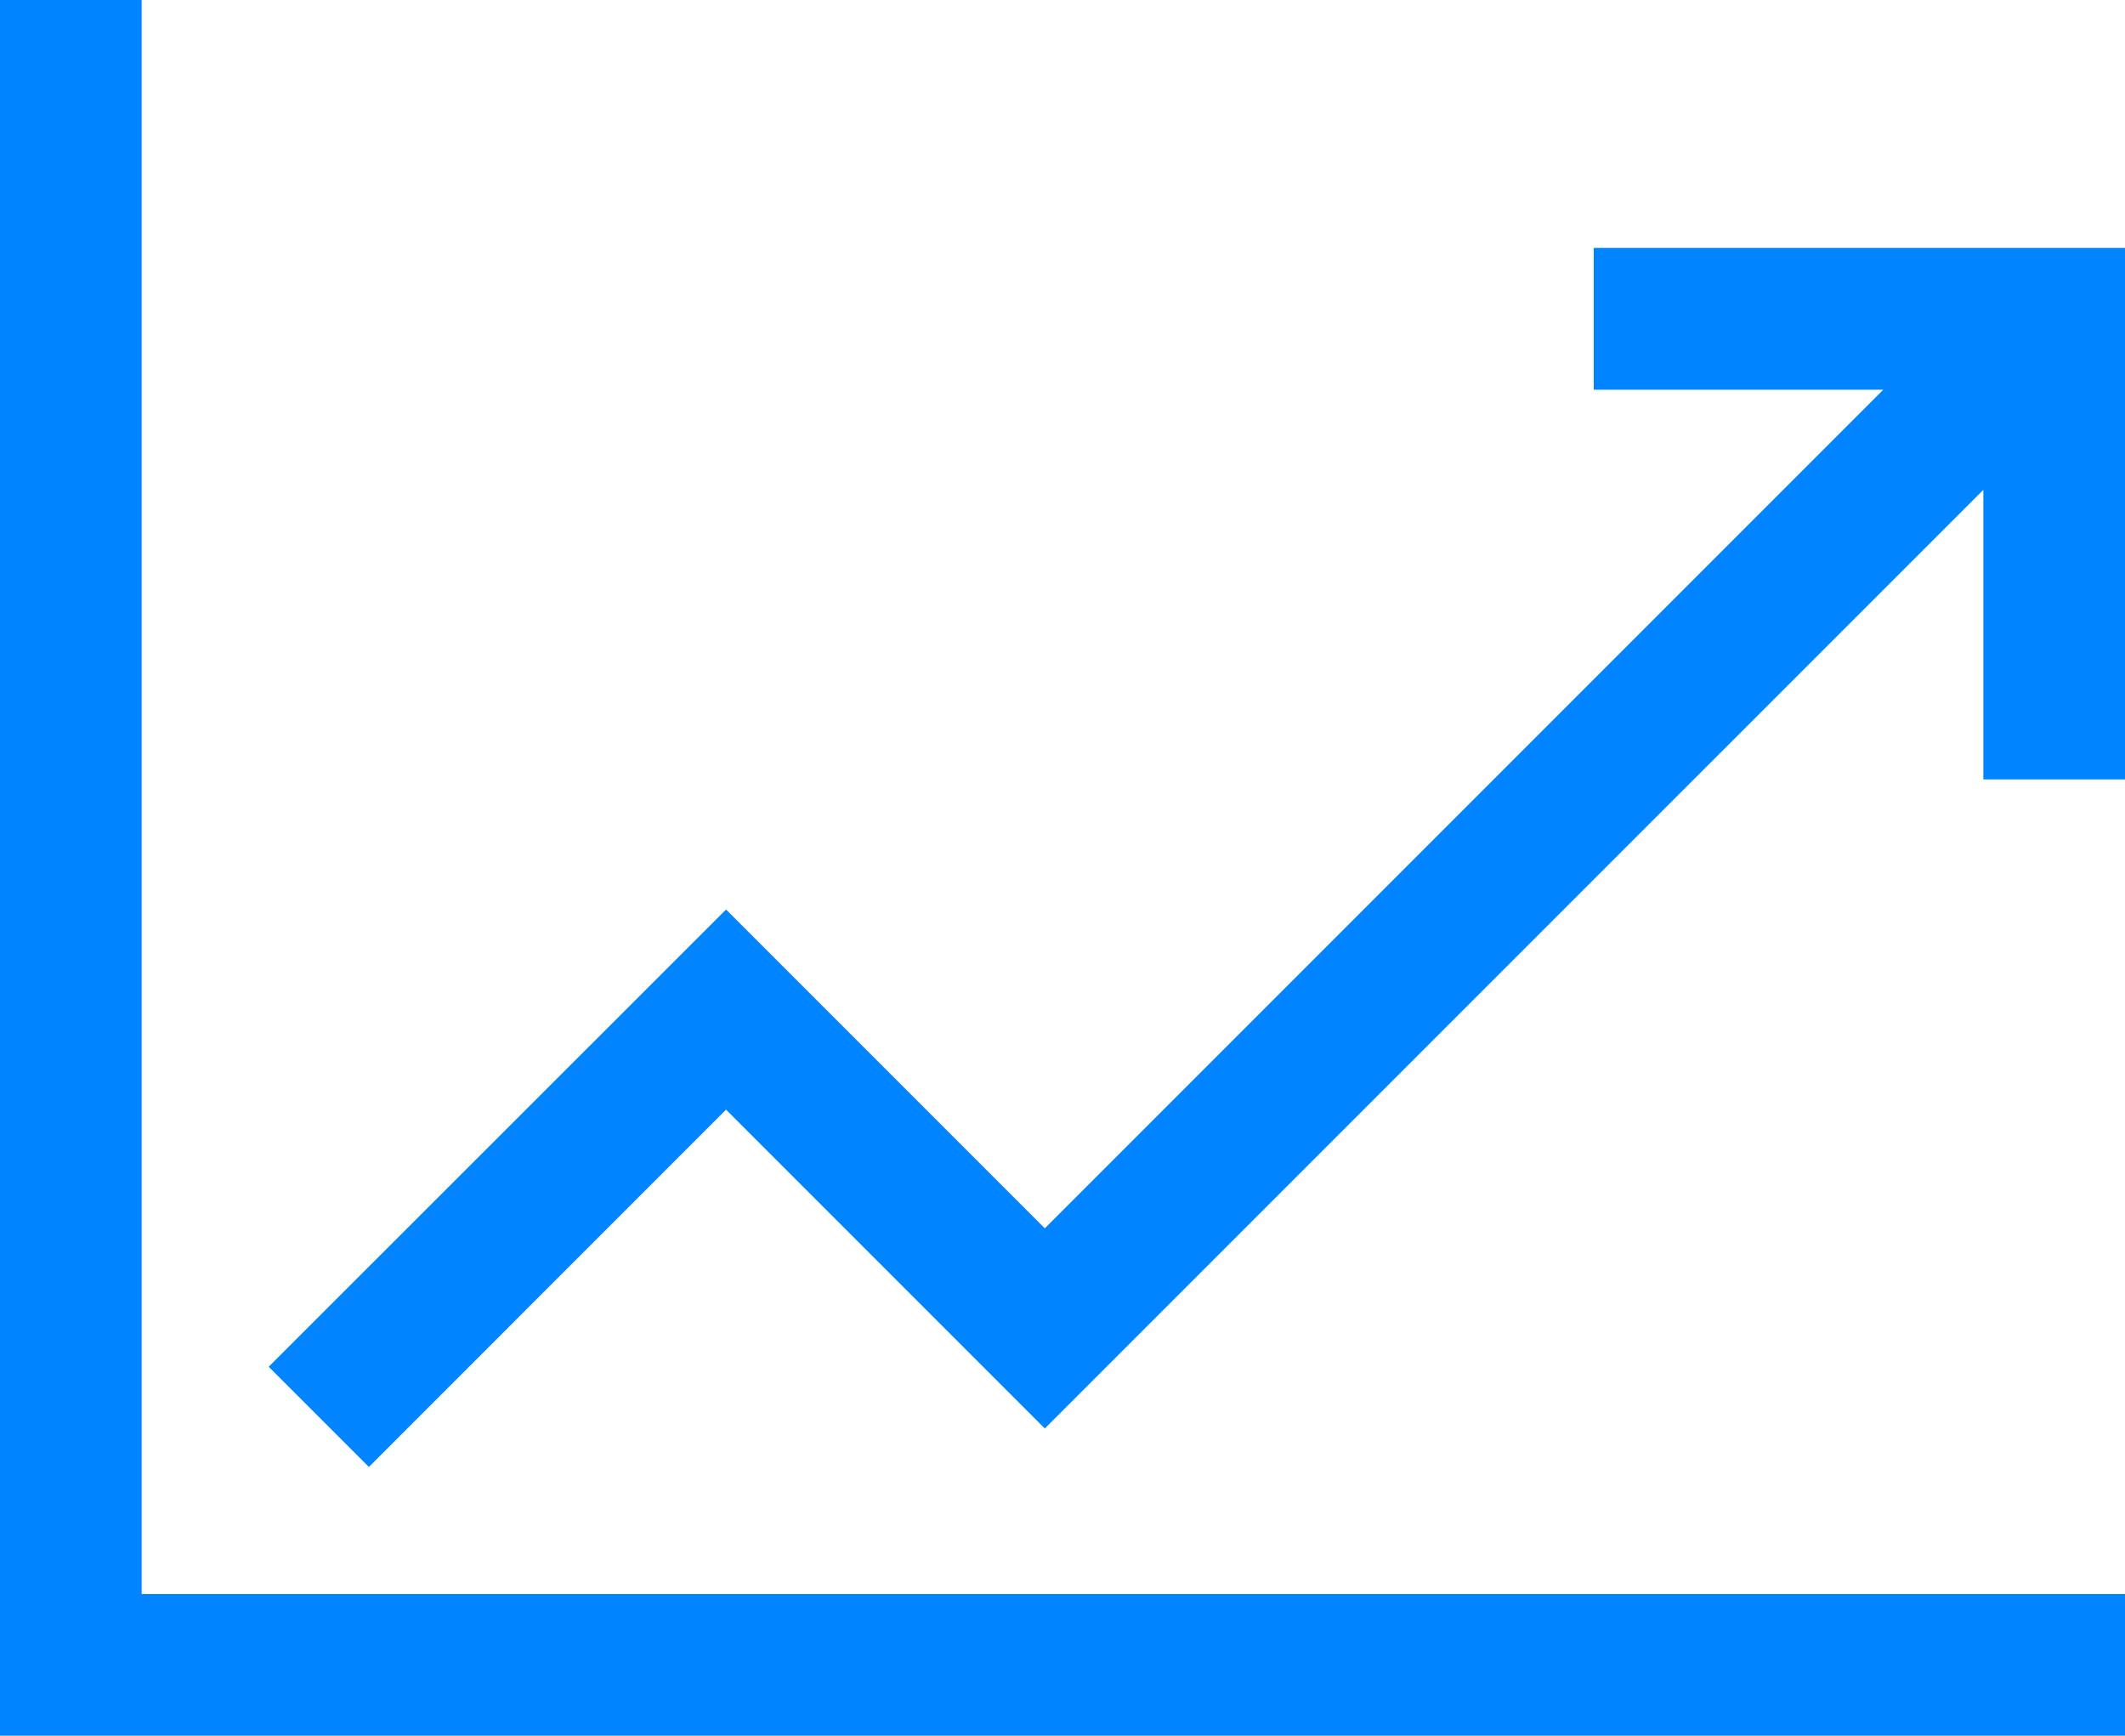
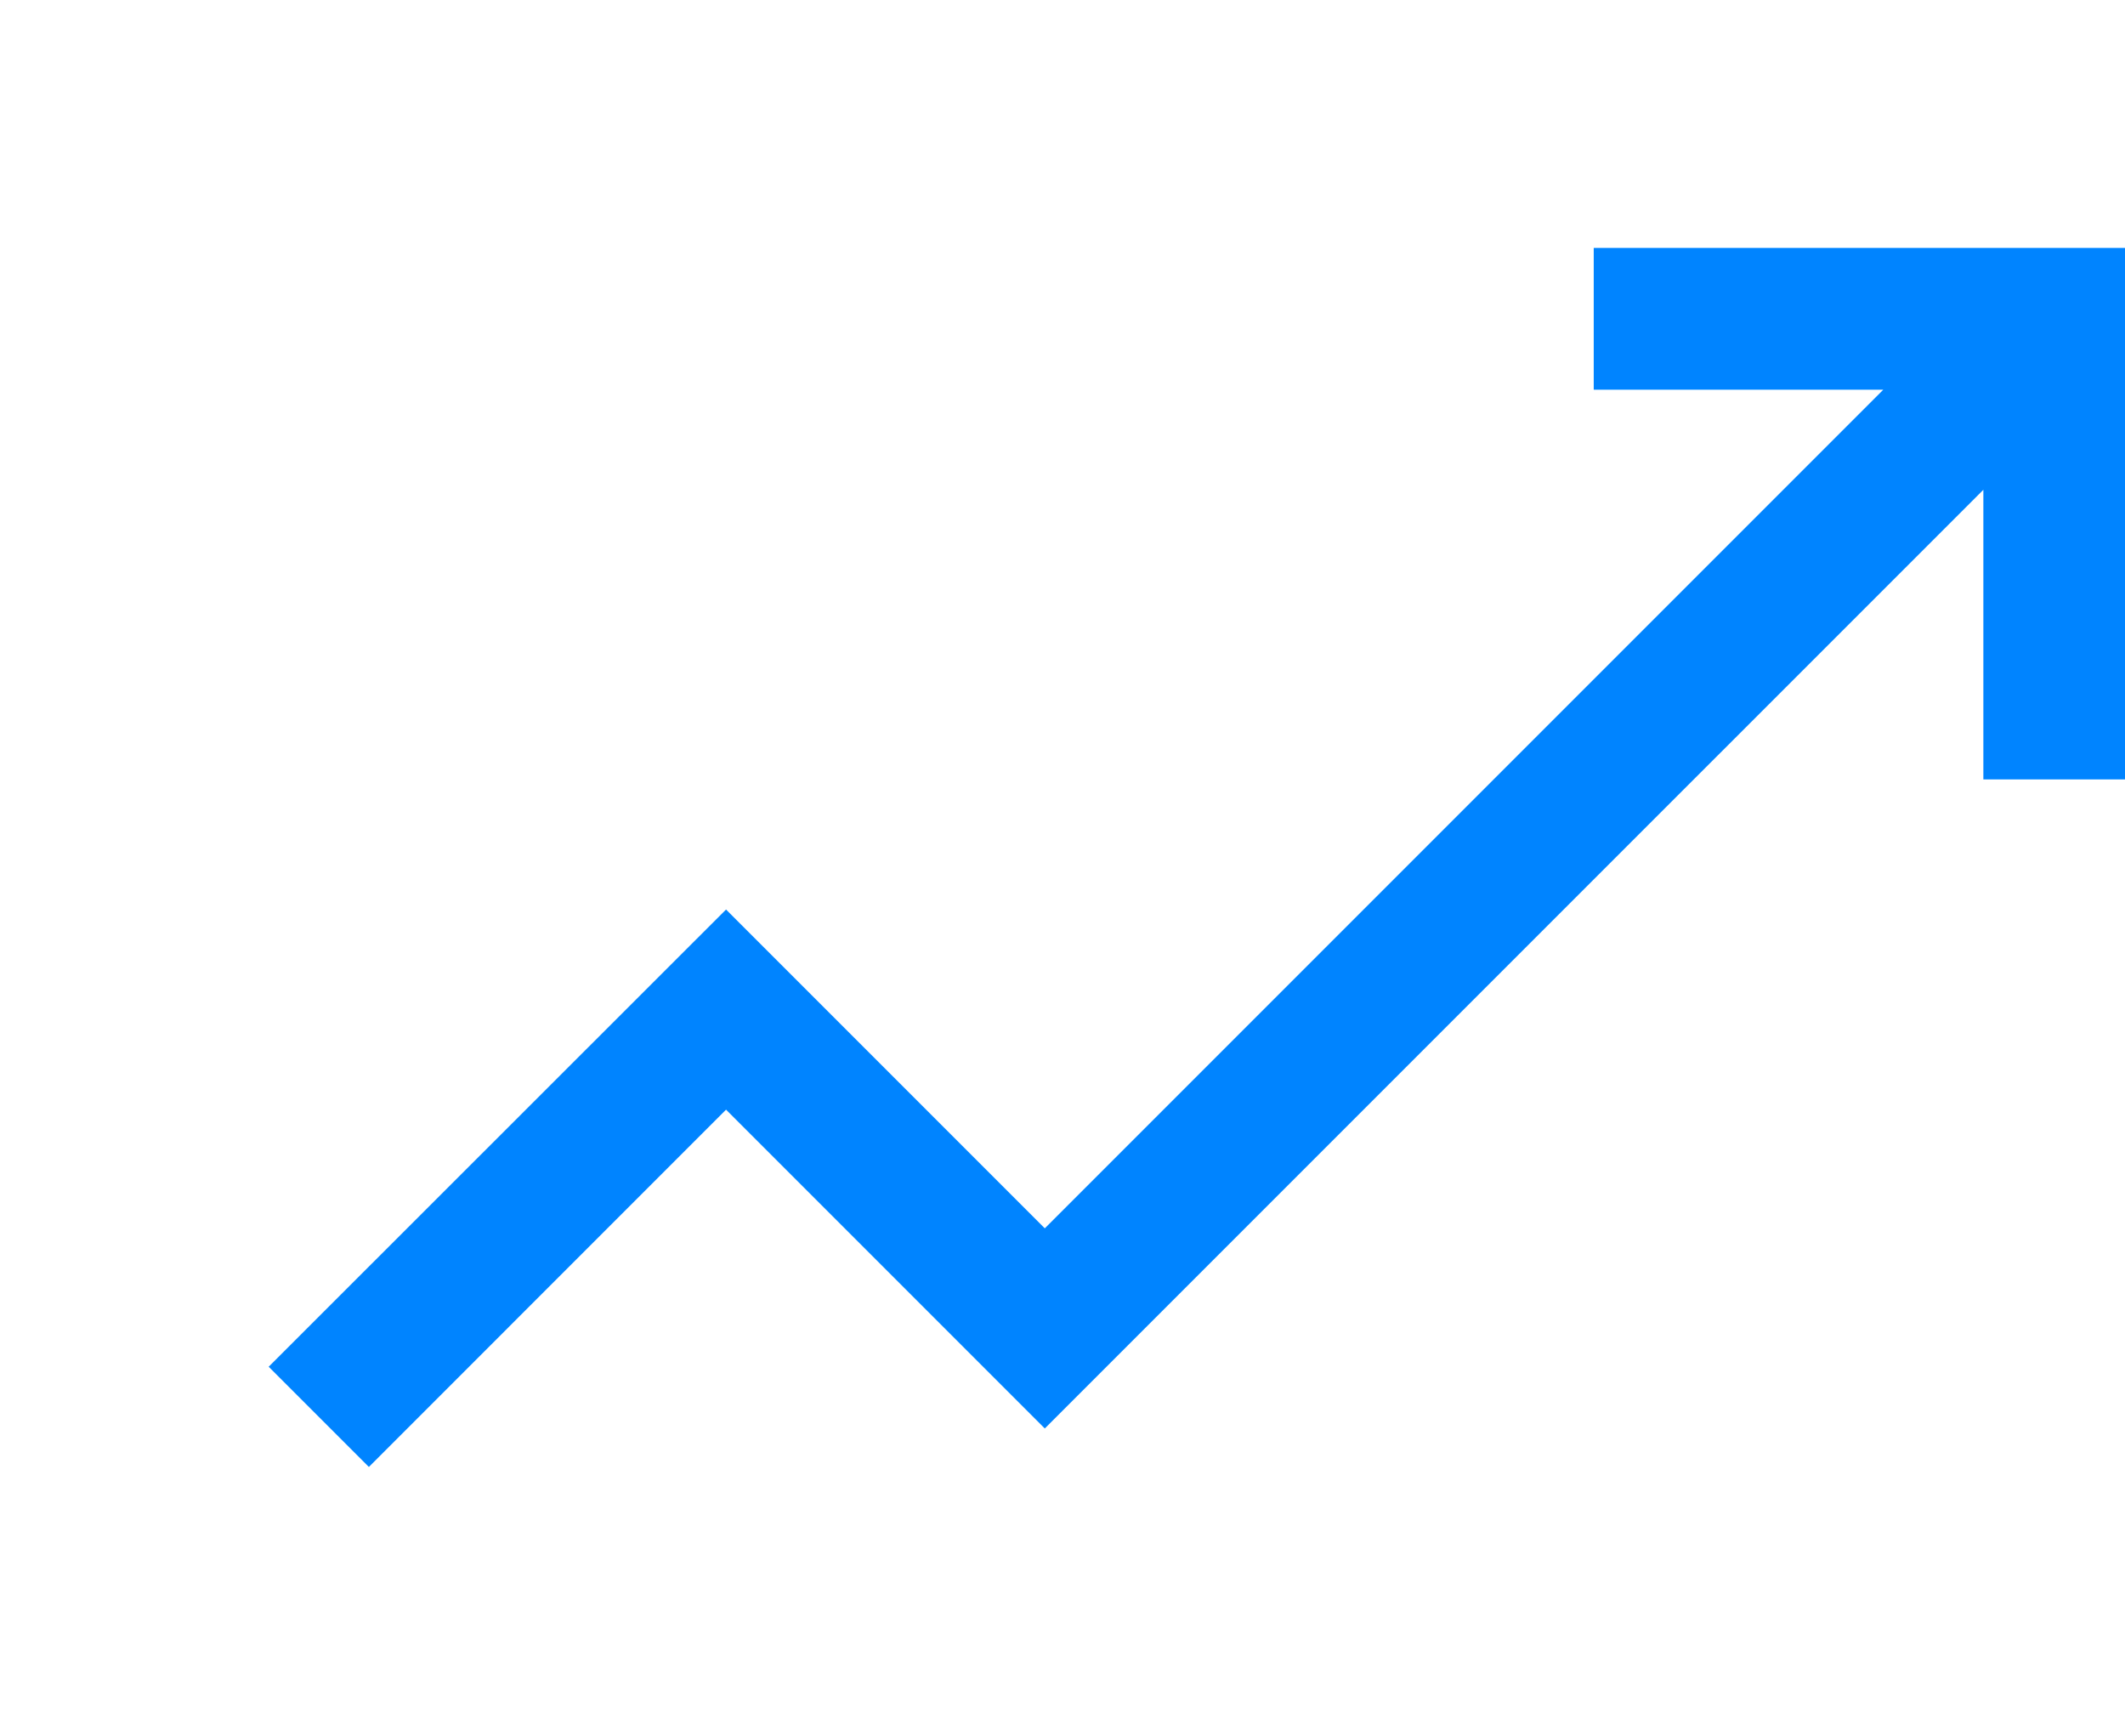
<svg xmlns="http://www.w3.org/2000/svg" width="35.227" height="28.769" viewBox="0 0 35.227 28.769">
  <g id="Icon_core-chart-line" data-name="Icon core-chart-line" transform="translate(-1.125 -7.313)">
    <path id="Pfad_1" data-name="Pfad 1" d="M27.358,11.25V13.6h4.8l-13.9,13.9-5.284-5.284L5.392,29.794l1.661,1.661,5.921-5.922,5.284,5.284L33.817,15.259v4.8h2.348V11.25Z" transform="translate(0.187 0.172)" fill="#0084ff" />
-     <path id="Pfad_2" data-name="Pfad 2" d="M3.473,7.313H1.125V36.081H36.352V33.733H3.473Z" fill="#0084ff" />
  </g>
</svg>